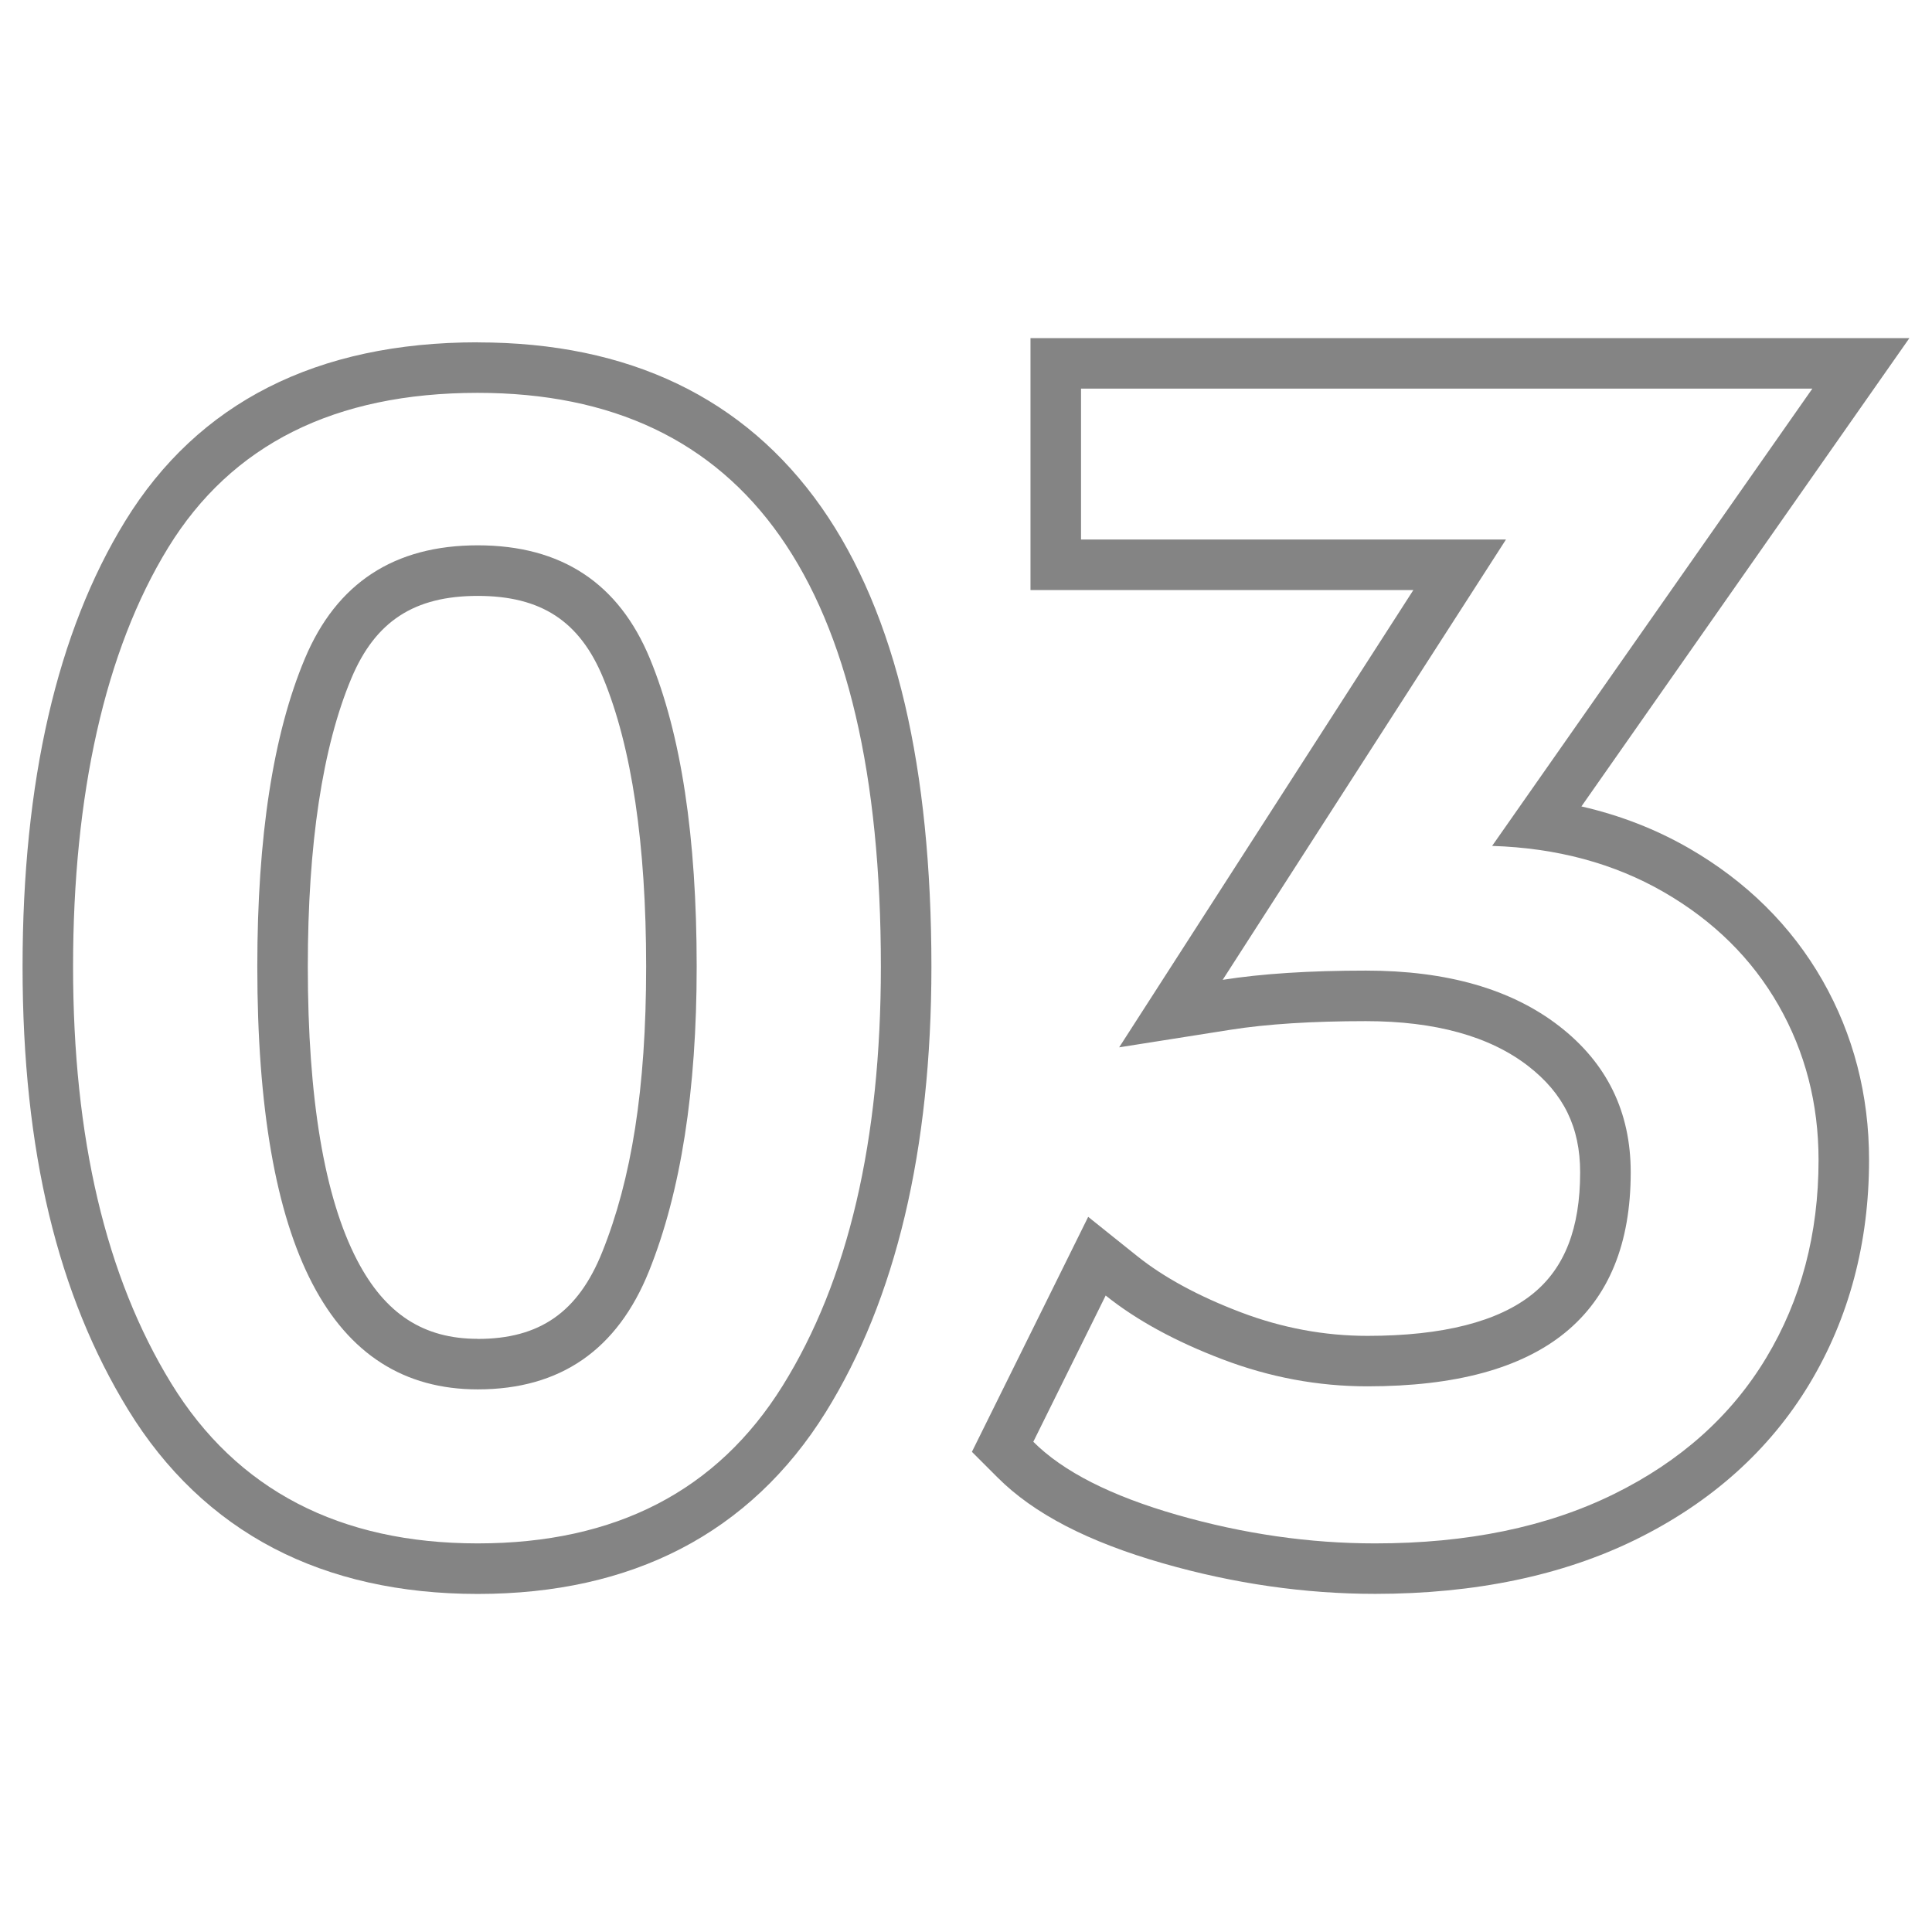
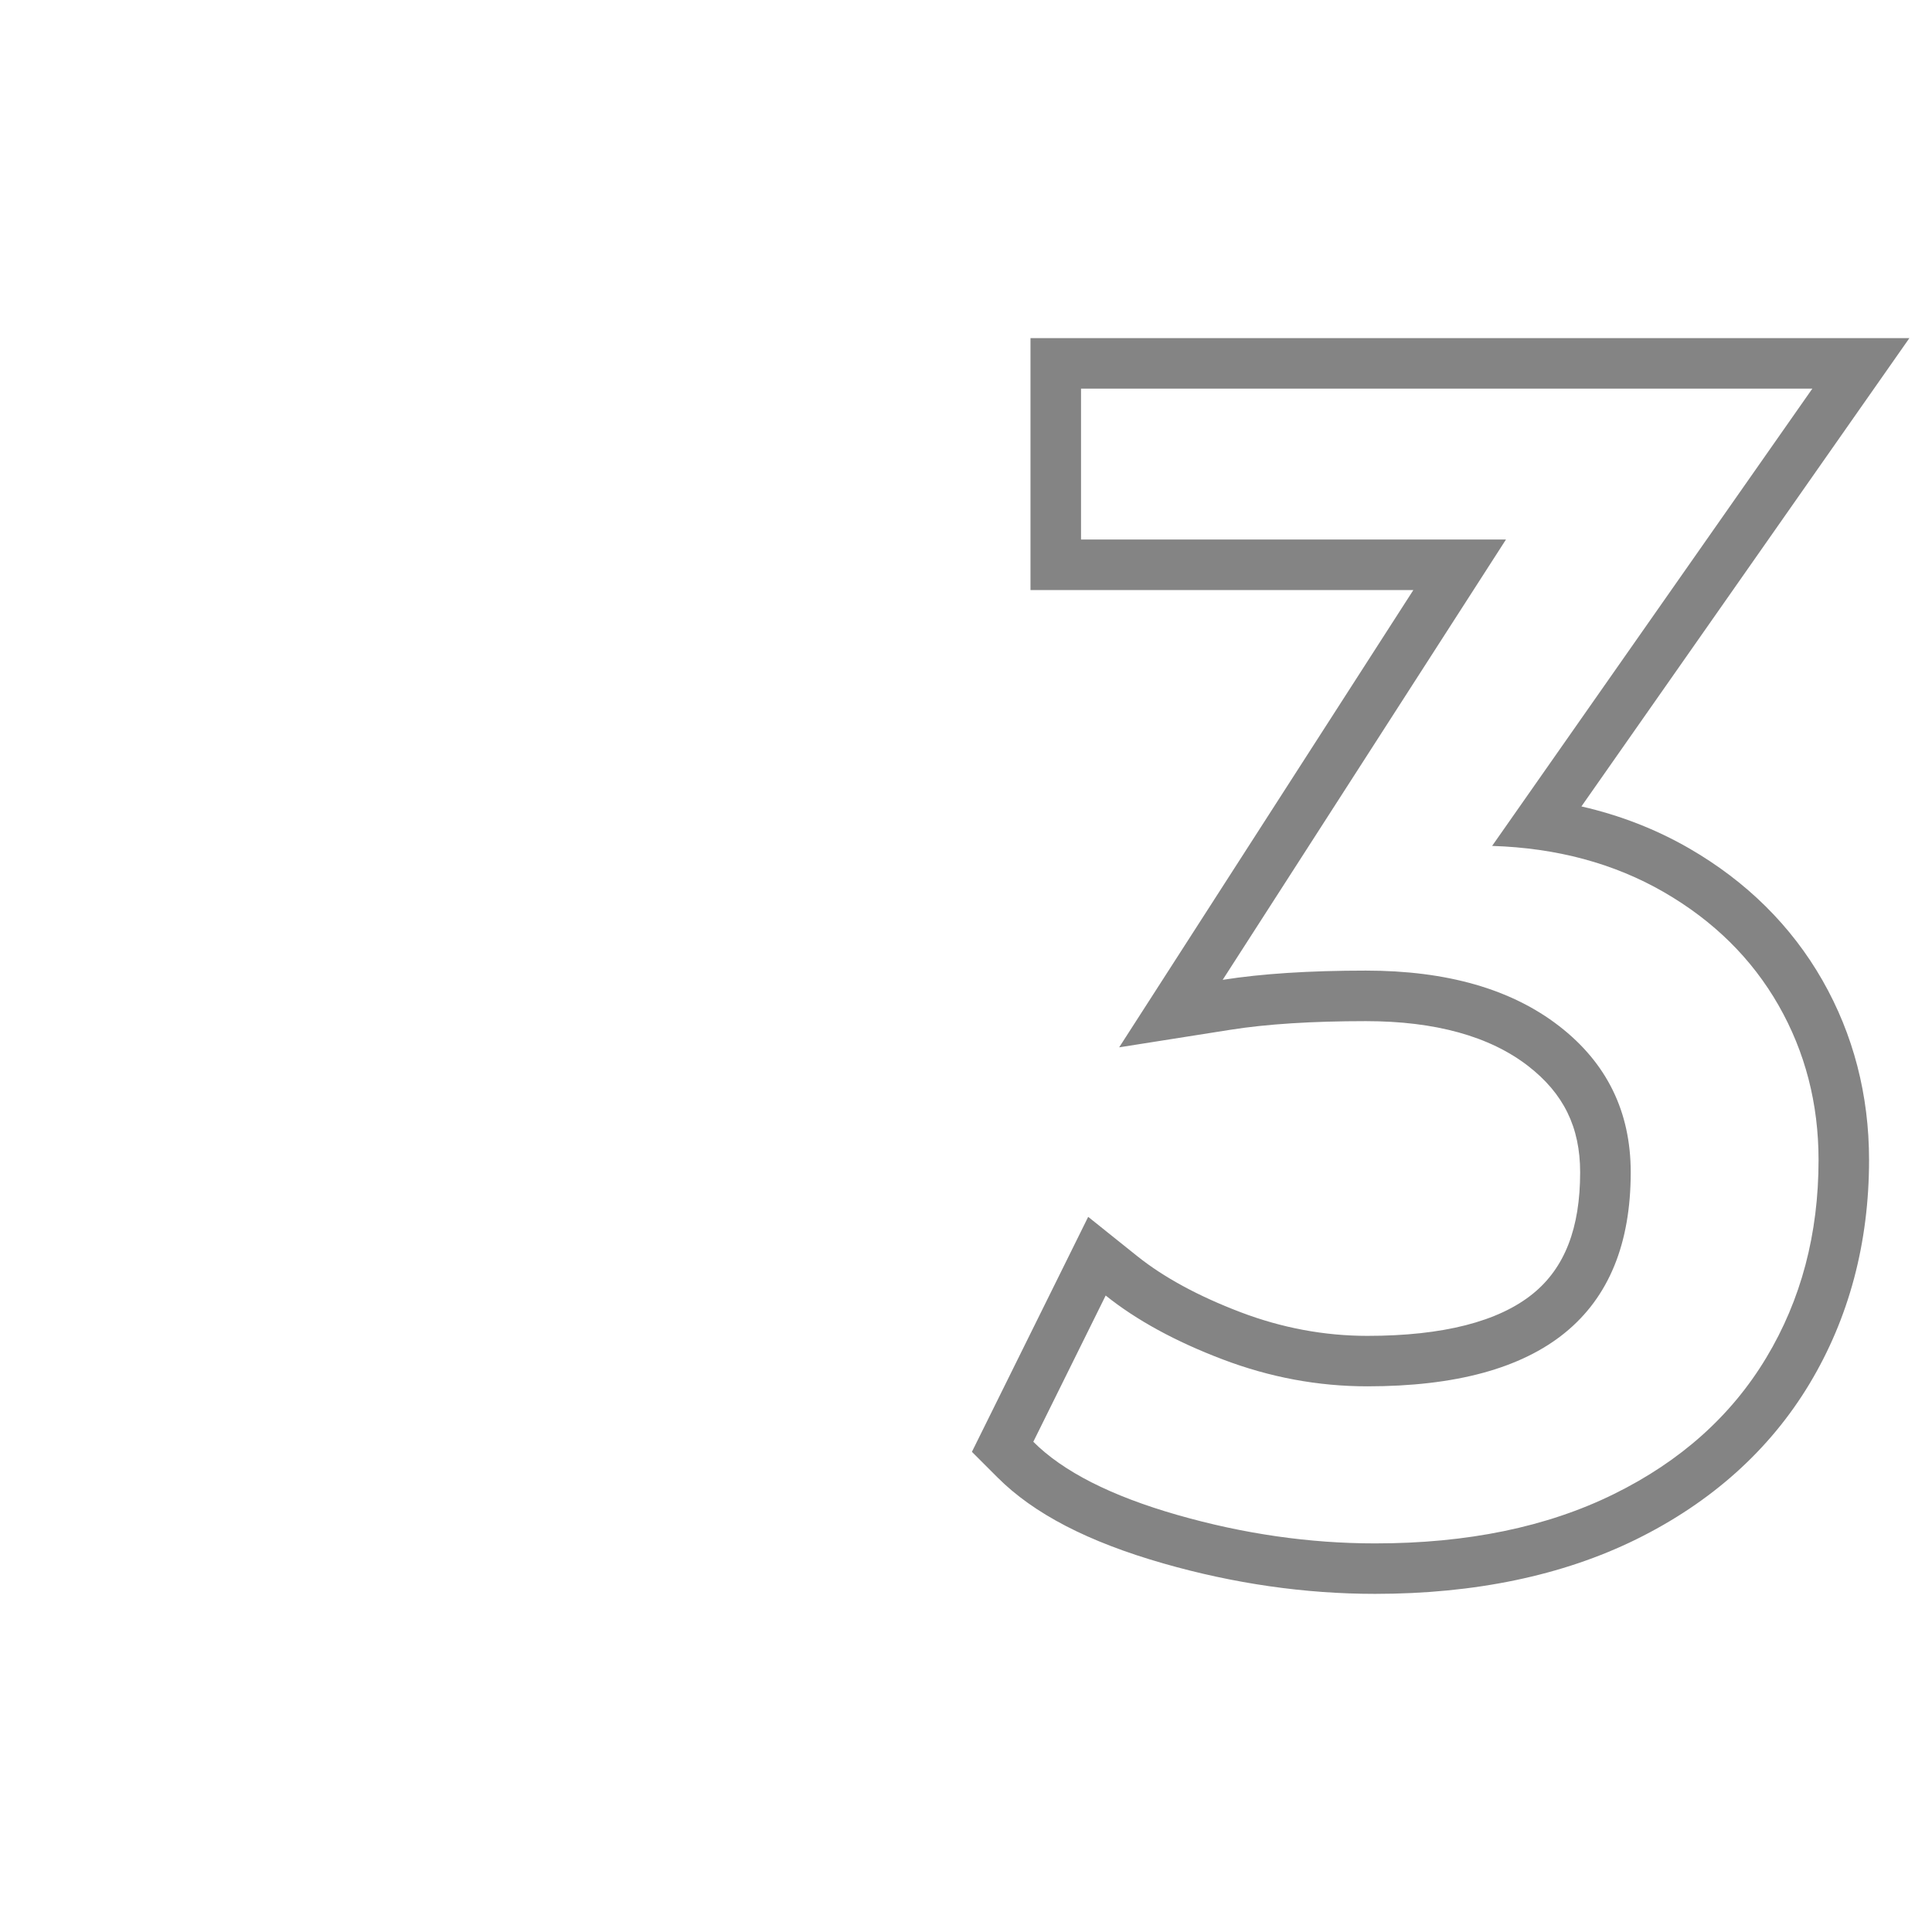
<svg xmlns="http://www.w3.org/2000/svg" id="Layer_1" data-name="Layer 1" viewBox="0 0 500 500">
  <defs>
    <style>      .cls-1 {        fill: #848484;      }    </style>
  </defs>
-   <path class="cls-1" d="M123.64,101.67c69.56,0,104.33,49.5,104.33,148.49,0,45.07-8.47,81.22-25.4,108.44-16.94,27.22-43.25,40.83-78.93,40.83s-62.39-13.8-79.33-41.42c-16.94-27.61-25.4-63.56-25.4-107.85s8.21-81.73,24.62-108.44c16.41-26.7,43.11-40.05,80.11-40.05m0,257.9c21.36,0,36.15-10.22,44.35-30.67,8.21-20.45,12.31-46.7,12.31-78.74,0-33.61-4.04-60.18-12.11-79.72-8.08-19.54-22.93-29.31-44.55-29.31s-36.54,9.77-44.74,29.31c-8.21,19.54-12.31,46.11-12.31,79.72,0,72.94,19.01,109.41,57.05,109.41m0-270.98c-41.67,0-72.37,15.57-91.25,46.28C14.77,163.55,5.84,202.33,5.84,250.16s9.19,85.12,27.33,114.69c9.68,15.79,22.34,27.84,37.62,35.82,15.05,7.86,32.83,11.84,52.85,11.84s37.54-3.93,52.51-11.67c15.21-7.87,27.84-19.76,37.53-35.33,18.16-29.2,27.37-68.01,27.37-115.34,0-25.63-2.31-48.49-6.87-67.94-4.71-20.11-11.98-37.25-21.59-50.94-19.9-28.32-49.83-42.68-88.95-42.68h0Zm0,257.9c-14.05,0-23.97-6.46-31.2-20.32-8.48-16.26-12.78-41.84-12.78-76.01,0-31.7,3.8-56.82,11.29-74.65,6.19-14.73,16.27-21.29,32.69-21.29s26.39,6.55,32.46,21.23c7.38,17.86,11.12,43,11.12,74.72s-3.82,55.07-11.37,73.87c-6.23,15.54-16.17,22.47-32.22,22.47h0Z" />
  <path class="cls-1" d="M469.04,100.57l-82.88,118.35c16.74,.53,31.54,4.52,44.43,11.95,12.88,7.44,22.77,17.2,29.69,29.29,6.9,12.09,10.36,25.44,10.36,40.05,0,19.13-4.52,36.2-13.55,51.2-9.03,15.01-22.18,26.77-39.45,35.27-17.27,8.5-37.85,12.75-61.76,12.75-17,0-34.07-2.46-51.2-7.37-17.13-4.91-29.56-11.22-37.26-18.93l18.73-37.85c7.97,6.38,18.06,11.89,30.28,16.53,12.22,4.65,24.71,6.97,37.46,6.97,45.43,0,68.14-18.46,68.14-55.39,0-15.67-6.18-28.29-18.53-37.85-12.35-9.56-29.03-14.35-50.01-14.35-14.61,0-26.96,.8-37.06,2.39l73.32-113.96h-109.98v-39.05h189.27m25.12-13.07h-227.47v65.2h99.09l-60.35,93.81-15.79,24.54,28.82-4.55c9.37-1.48,21.16-2.23,35.02-2.23,17.92,0,32.06,3.91,42,11.61,9.18,7.11,13.46,15.85,13.46,27.52,0,14.45-3.99,24.72-12.21,31.4-8.91,7.24-23.33,10.92-42.86,10.92-11.11,0-22.14-2.06-32.8-6.12-10.89-4.14-19.89-9.02-26.77-14.53l-12.68-10.15-7.2,14.56-18.73,37.85-4.16,8.4,6.63,6.63c9.38,9.39,23.42,16.67,42.91,22.25,18.23,5.23,36.67,7.88,54.8,7.88,25.81,0,48.53-4.74,67.54-14.09,19.47-9.59,34.57-23.13,44.88-40.26,10.23-17.01,15.42-36.5,15.42-57.94,0-16.83-4.06-32.49-12.08-46.53-8.05-14.07-19.65-25.55-34.5-34.13-8.55-4.93-17.86-8.55-27.86-10.84l70.48-100.64,14.41-20.57h0Z" />
</svg>